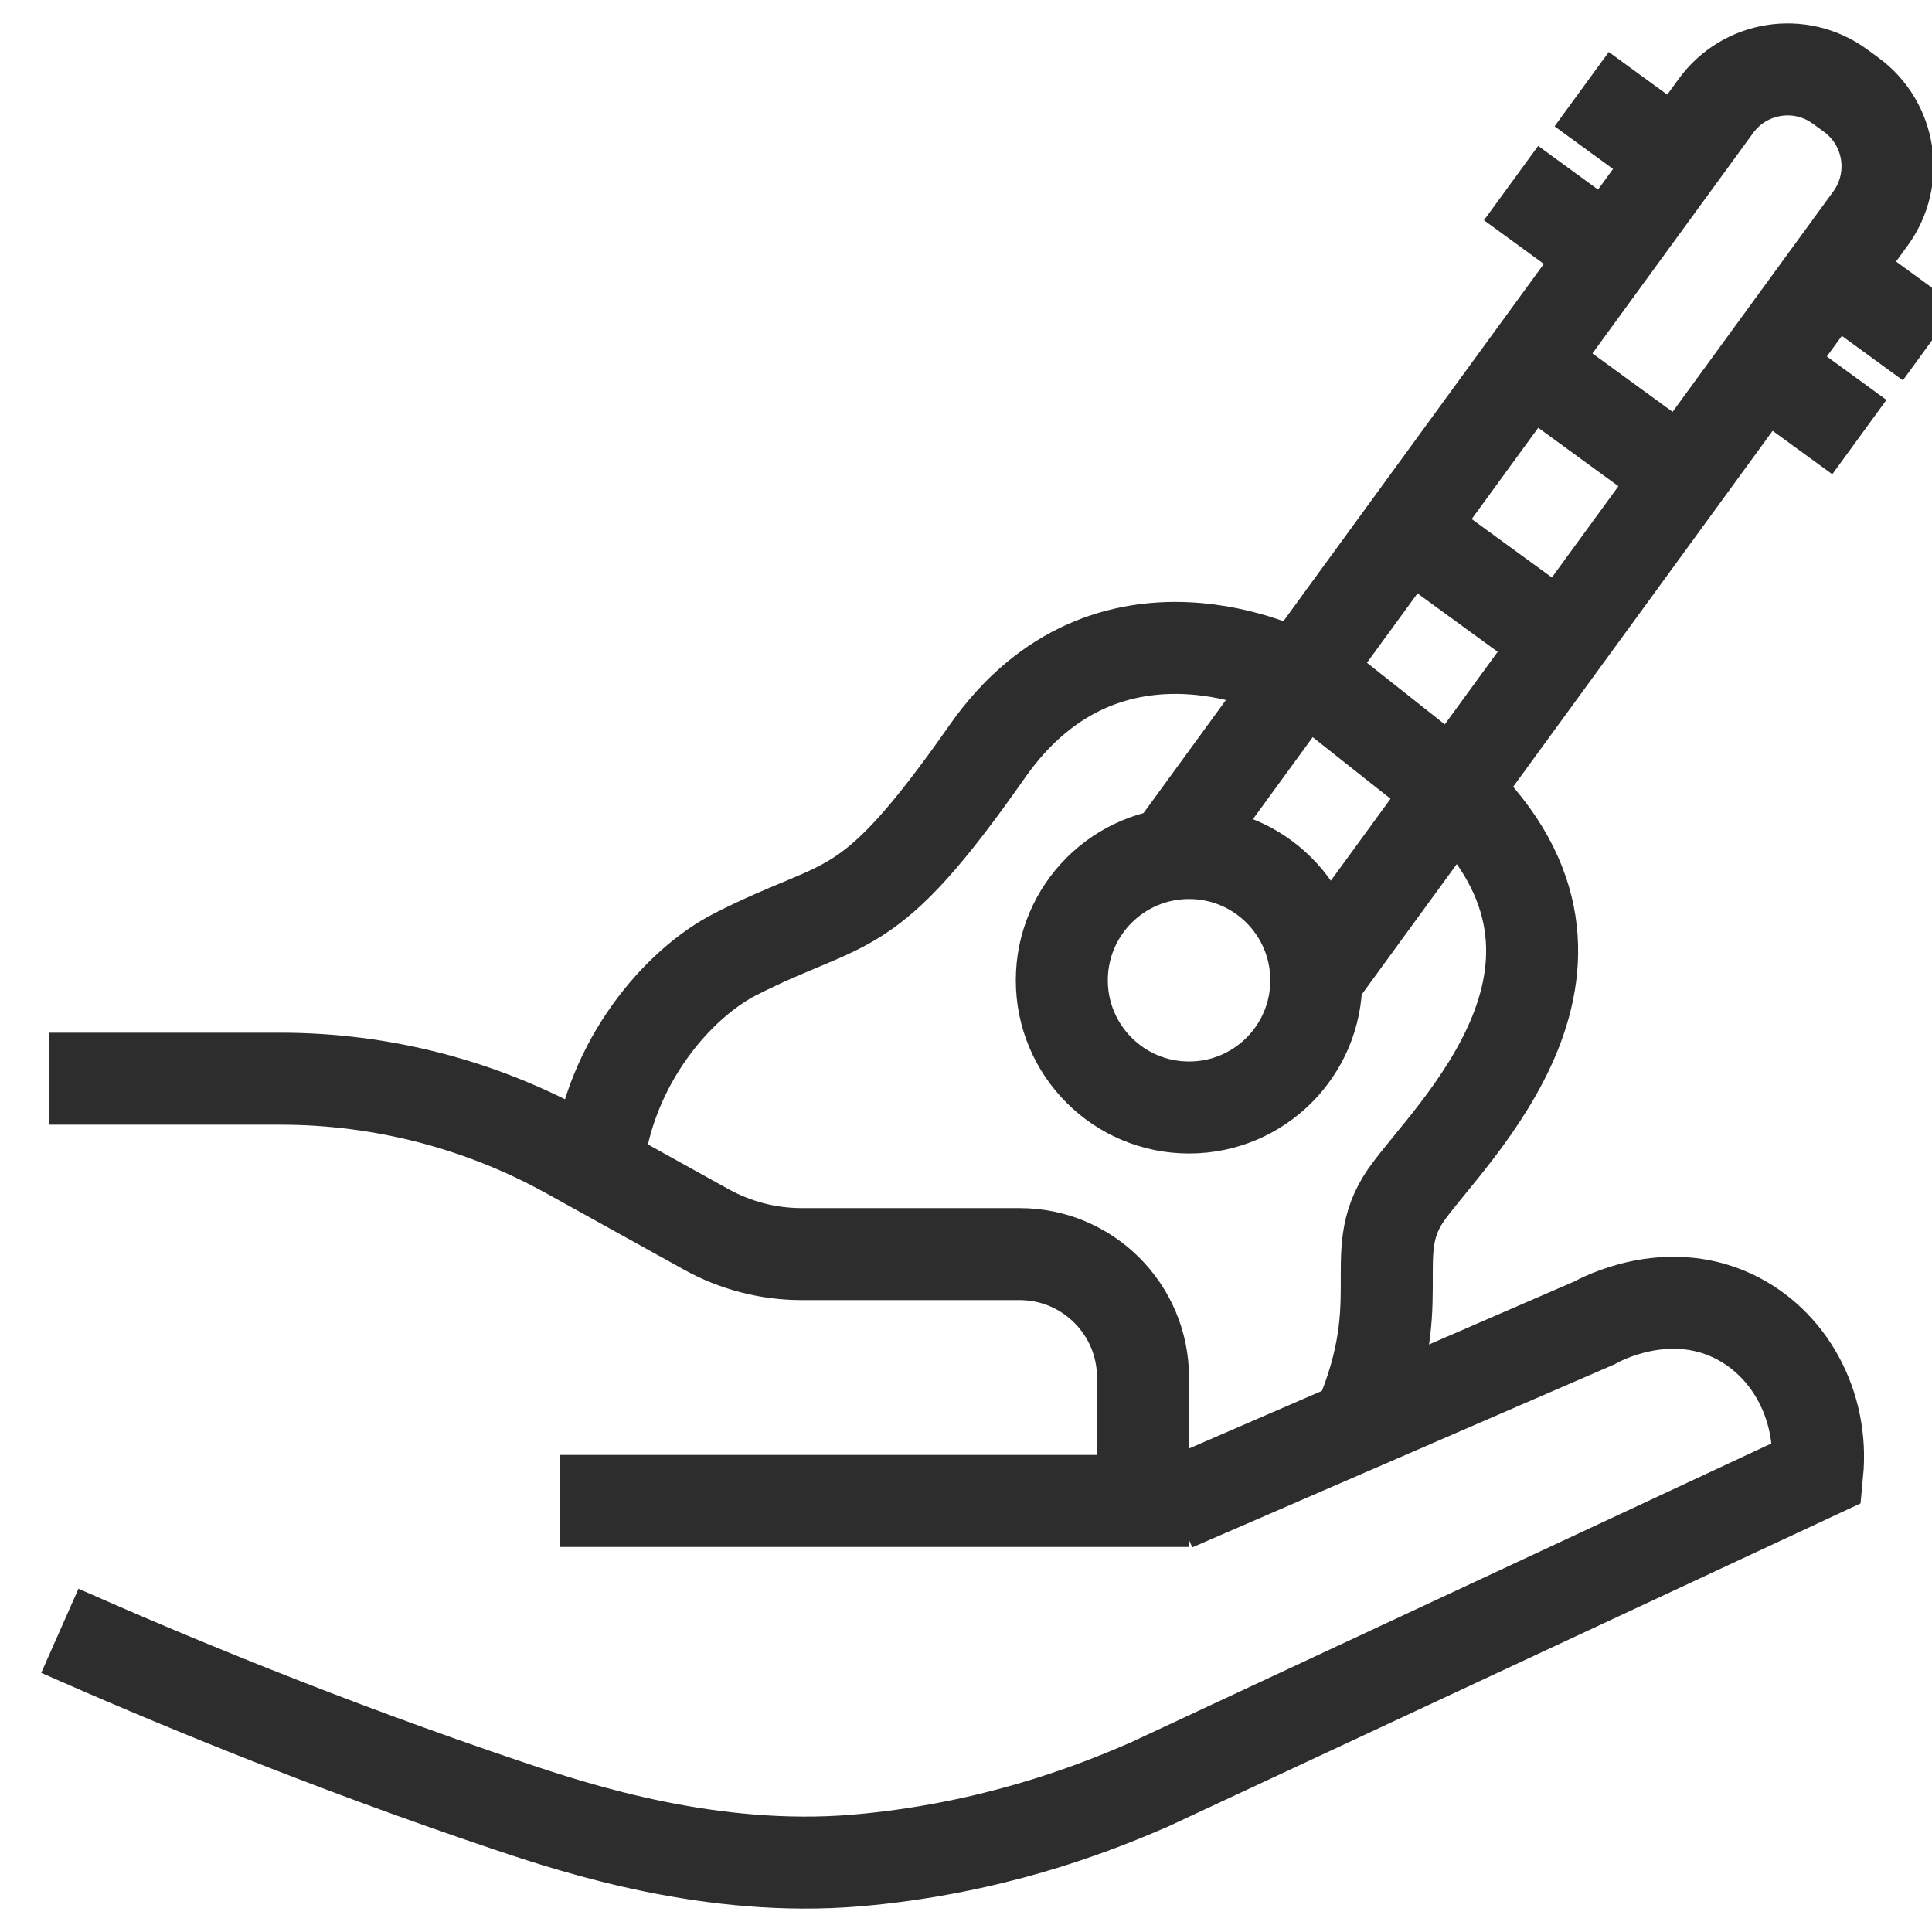
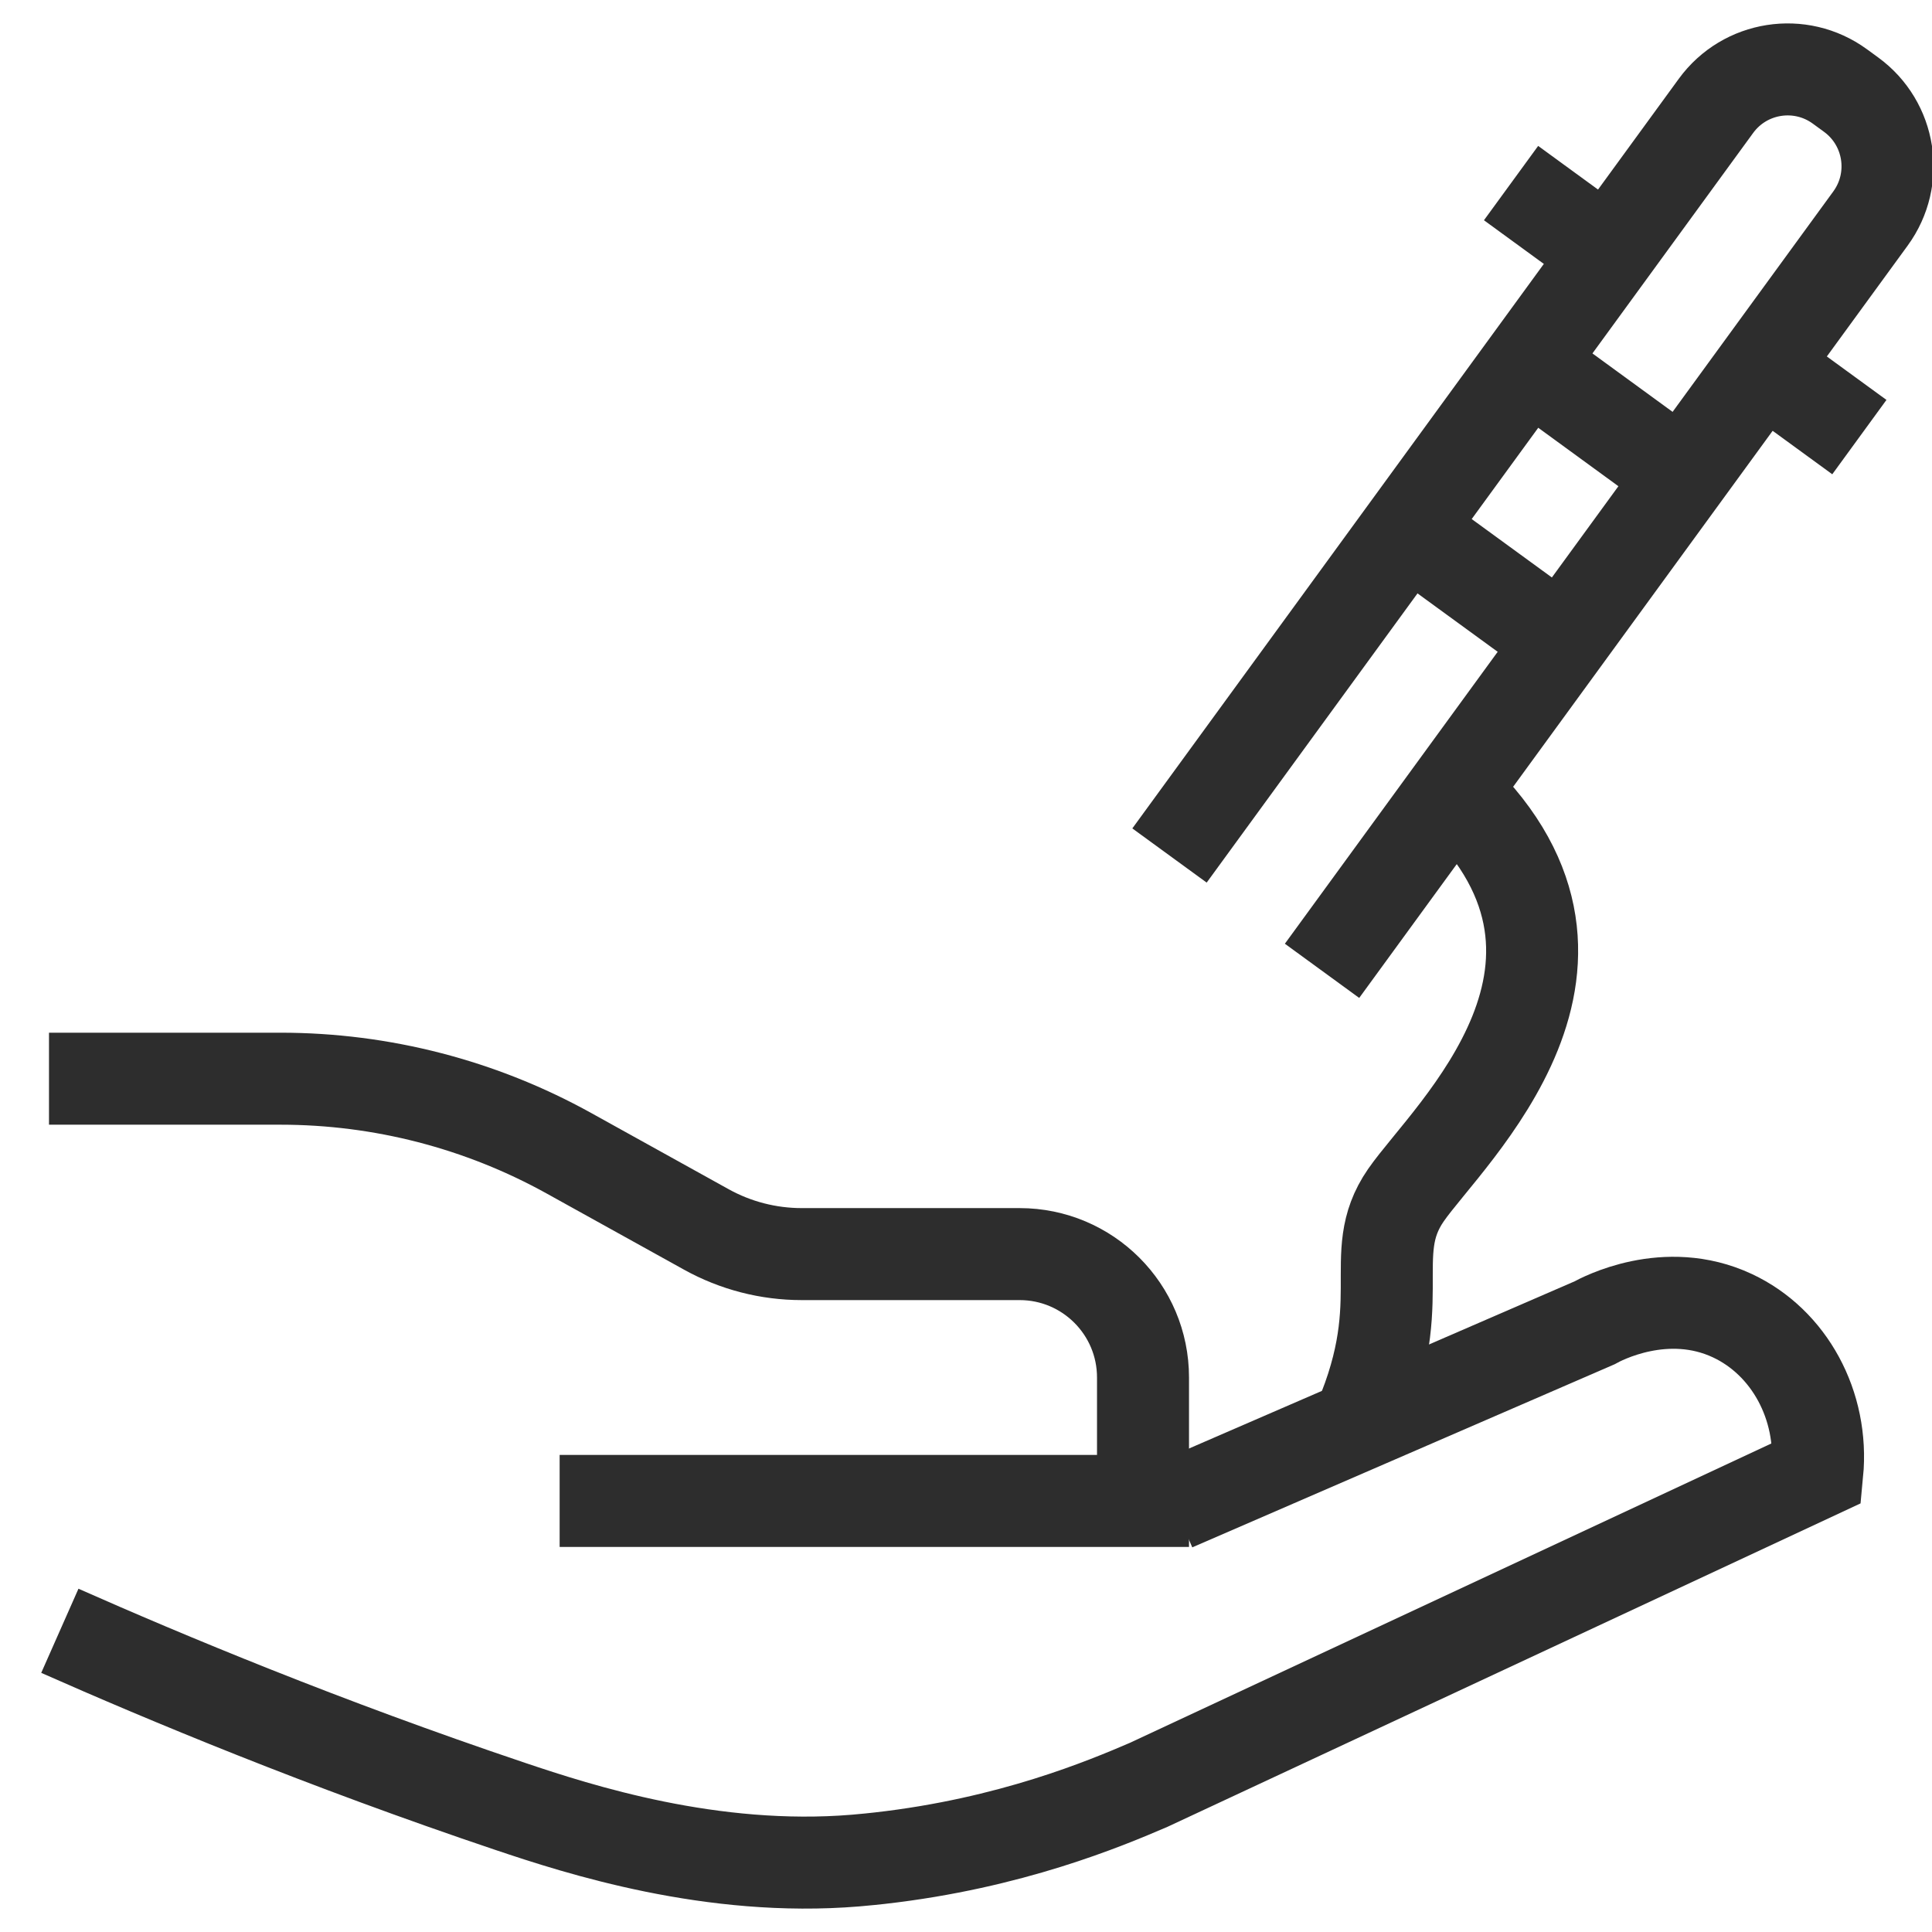
<svg xmlns="http://www.w3.org/2000/svg" version="1.1" viewBox="0 0 42 42">
  <g>
    <g id="Layer_1">
      <g>
        <path d="M1.065,23.45h5.034c2.195,0,4.354.558,6.273,1.623l2.983,1.654c.635.352,1.348.536,2.074.536h4.736c1.482,0,2.683,1.201,2.683,2.683v2.683h-12.682" fill="none" stroke="#2d2d2d" stroke-miterlimit="10" stroke-width="2" />
        <path d="M1.301,35.452c2.289,1.013,5.724,2.449,9.793,3.818,1.486.5,4.377,1.436,7.505,1.177.224-.018.442-.043.527-.052,2.844-.321,4.907-1.191,5.847-1.595l14.533-6.782c.141-1.467-.612-2.839-1.845-3.416-1.45-.678-2.853.075-3.001.157-3.046,1.321-6.093,2.641-9.139,3.962" fill="none" stroke="#2d2d2d" stroke-miterlimit="10" stroke-width="2" />
      </g>
      <g>
        <path d="M29.442,31.137c1.3-2.817.207-3.828,1.12-5.153s5.113-5.094.906-8.914" fill="none" stroke="#2d2d2d" stroke-miterlimit="10" stroke-width="2" />
-         <path d="M28.106,14.673s-4.002-2.11-6.645,1.664-2.991,3.144-5.469,4.404c-1.239.63-2.729,2.328-2.994,4.556" fill="none" stroke="#2d2d2d" stroke-miterlimit="10" stroke-width="2" />
        <path d="M25.424,18.598L37.304,2.301c.627-.86,1.833-1.049,2.693-.422l.244.178c.86.627,1.049,1.833.422,2.693l-11.923,16.355" fill="none" stroke="#2d2d2d" stroke-miterlimit="10" stroke-width="2" />
        <line x1="32.849" y1="3.98" x2="34.943" y2="5.507" fill="none" stroke="#2d2d2d" stroke-miterlimit="10" stroke-width="2" />
-         <line x1="34.384" y1="1.938" x2="36.478" y2="3.465" fill="none" stroke="#2d2d2d" stroke-miterlimit="10" stroke-width="2" />
        <line x1="38.327" y1="7.976" x2="40.421" y2="9.502" fill="none" stroke="#2d2d2d" stroke-miterlimit="10" stroke-width="2" />
-         <line x1="39.862" y1="5.934" x2="41.956" y2="7.46" fill="none" stroke="#2d2d2d" stroke-miterlimit="10" stroke-width="2" />
        <line x1="30.93" y1="11.746" x2="33.447" y2="13.58" fill="none" stroke="#2d2d2d" stroke-miterlimit="10" stroke-width="2" />
        <line x1="33.221" y1="7.902" x2="36.071" y2="9.98" fill="none" stroke="#2d2d2d" stroke-miterlimit="10" stroke-width="2" />
-         <line x1="28.839" y1="14.989" x2="31.468" y2="17.07" fill="none" stroke="#2d2d2d" stroke-miterlimit="10" stroke-width="2" />
-         <circle cx="25.849" cy="21.31" r="2.766" fill="none" stroke="#2d2d2d" stroke-miterlimit="10" stroke-width="2" />
      </g>
    </g>
  </g>
</svg>